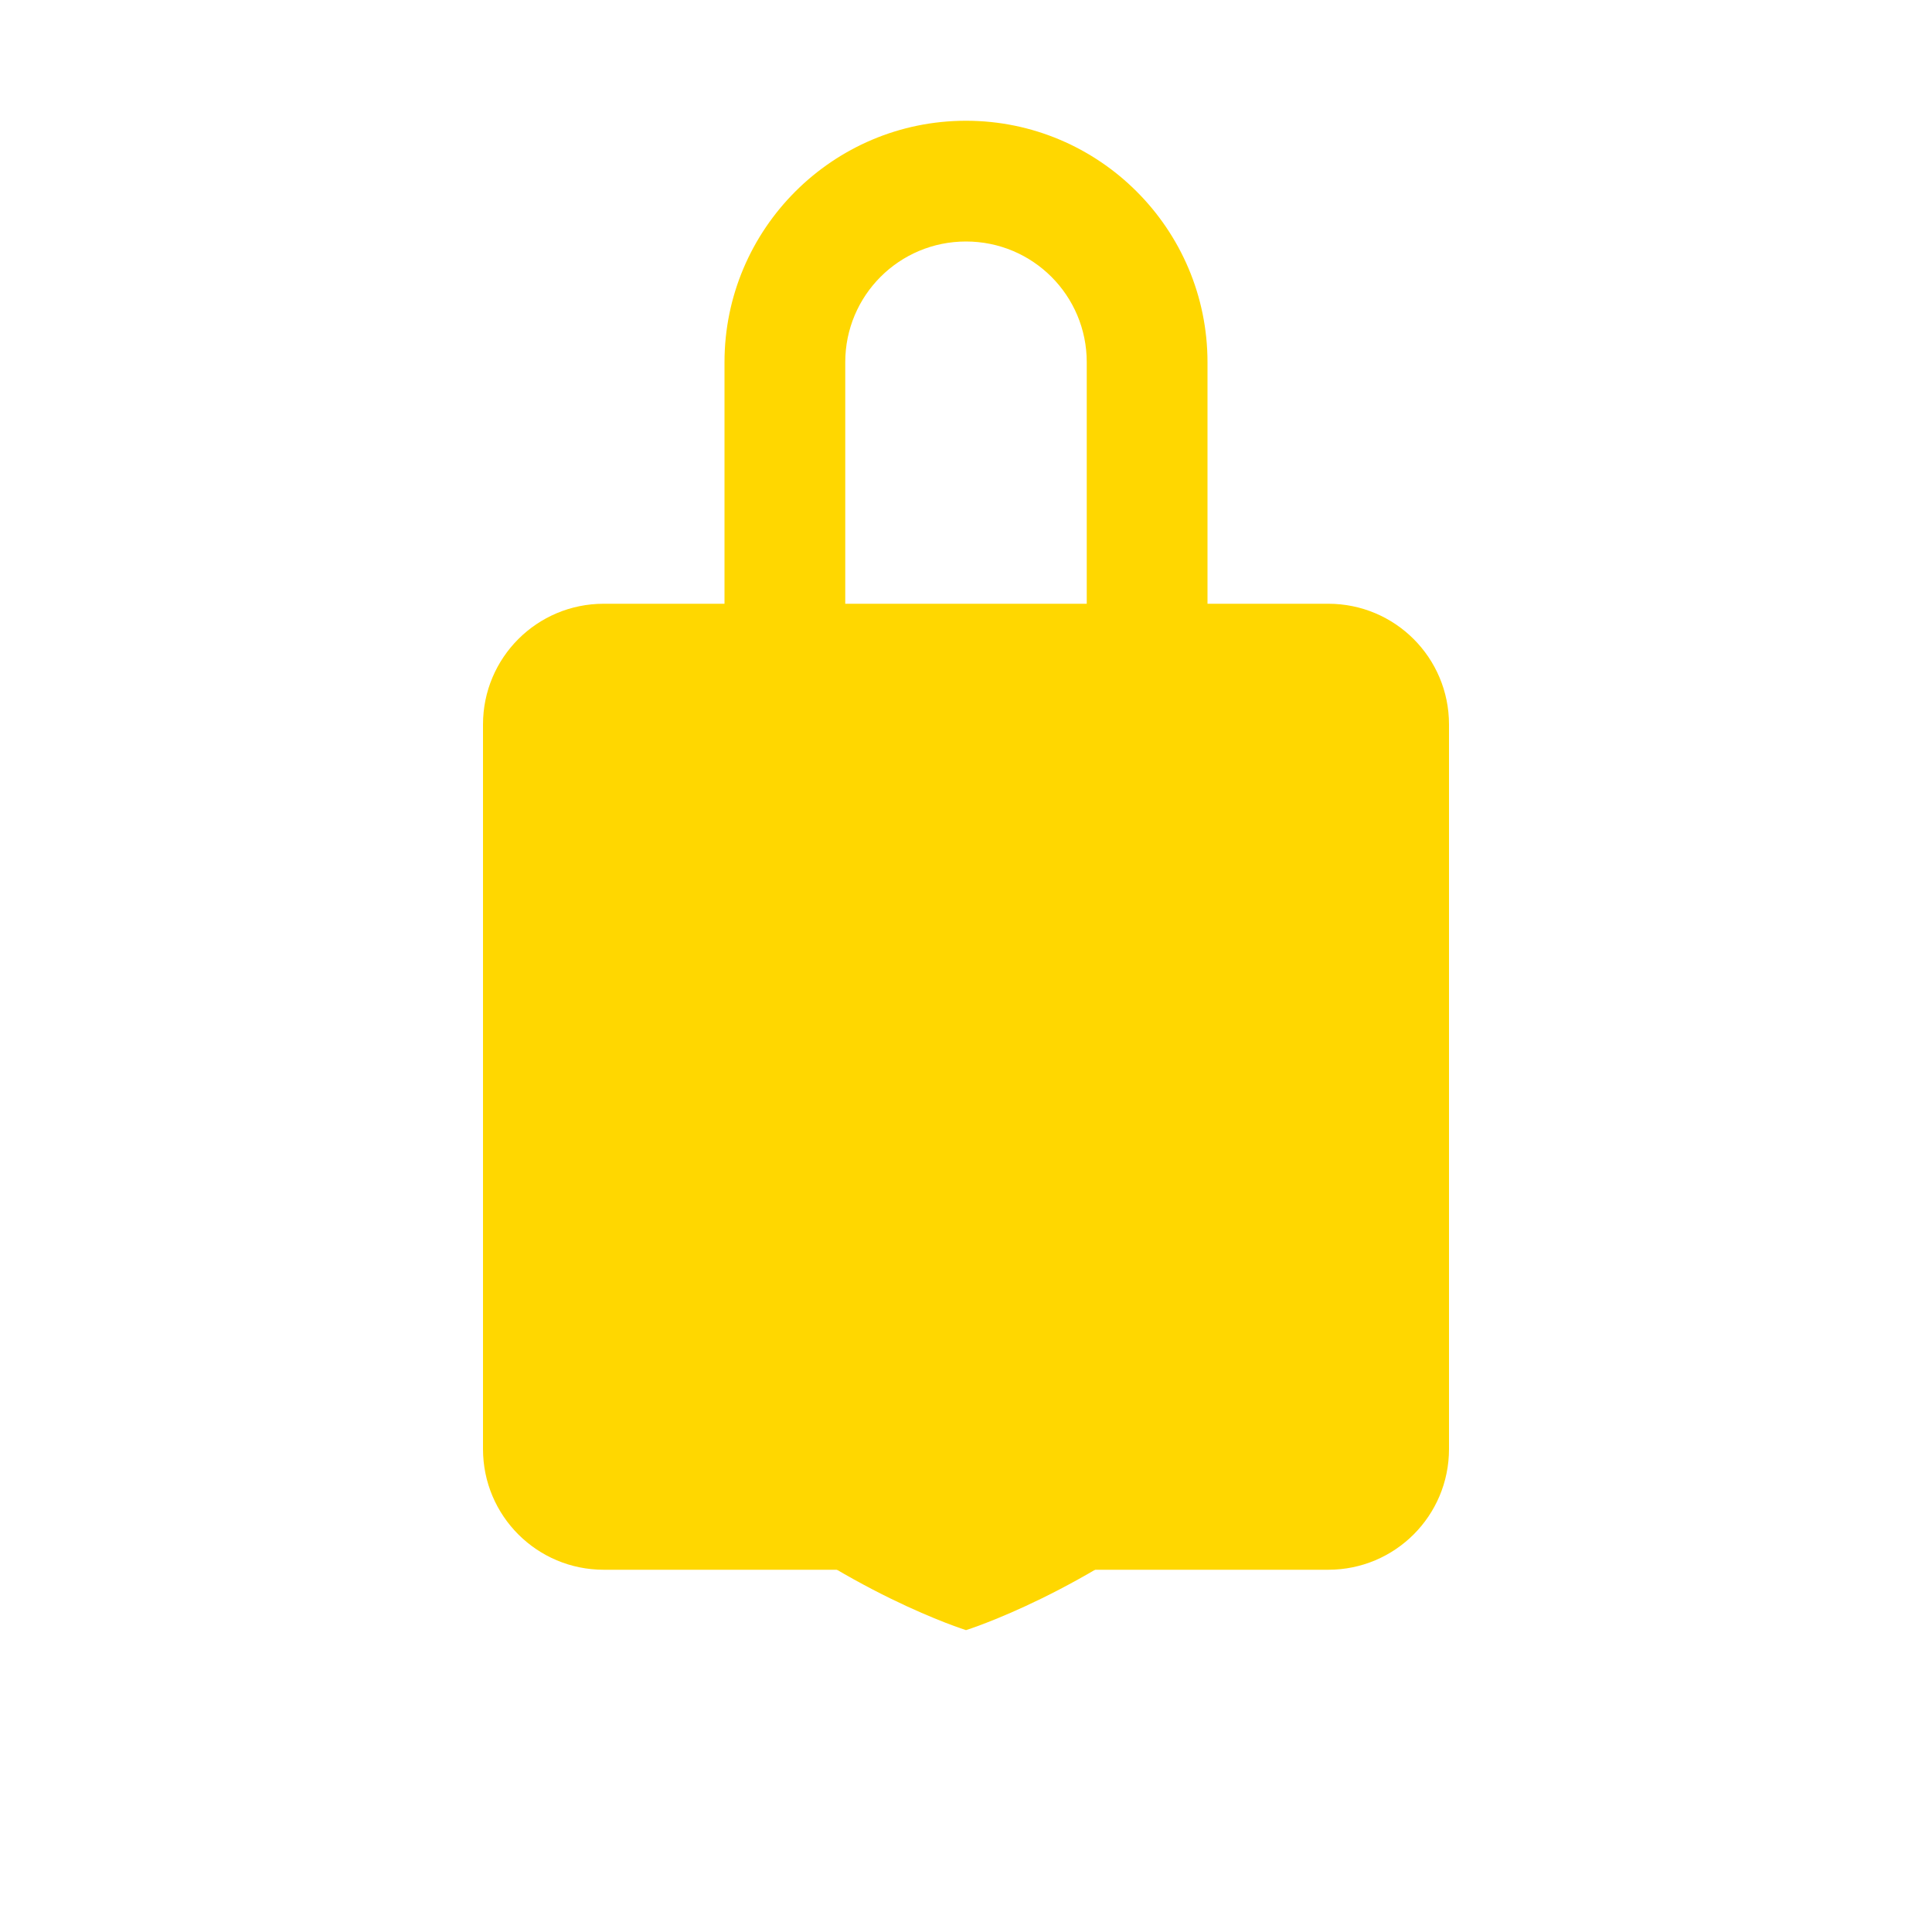
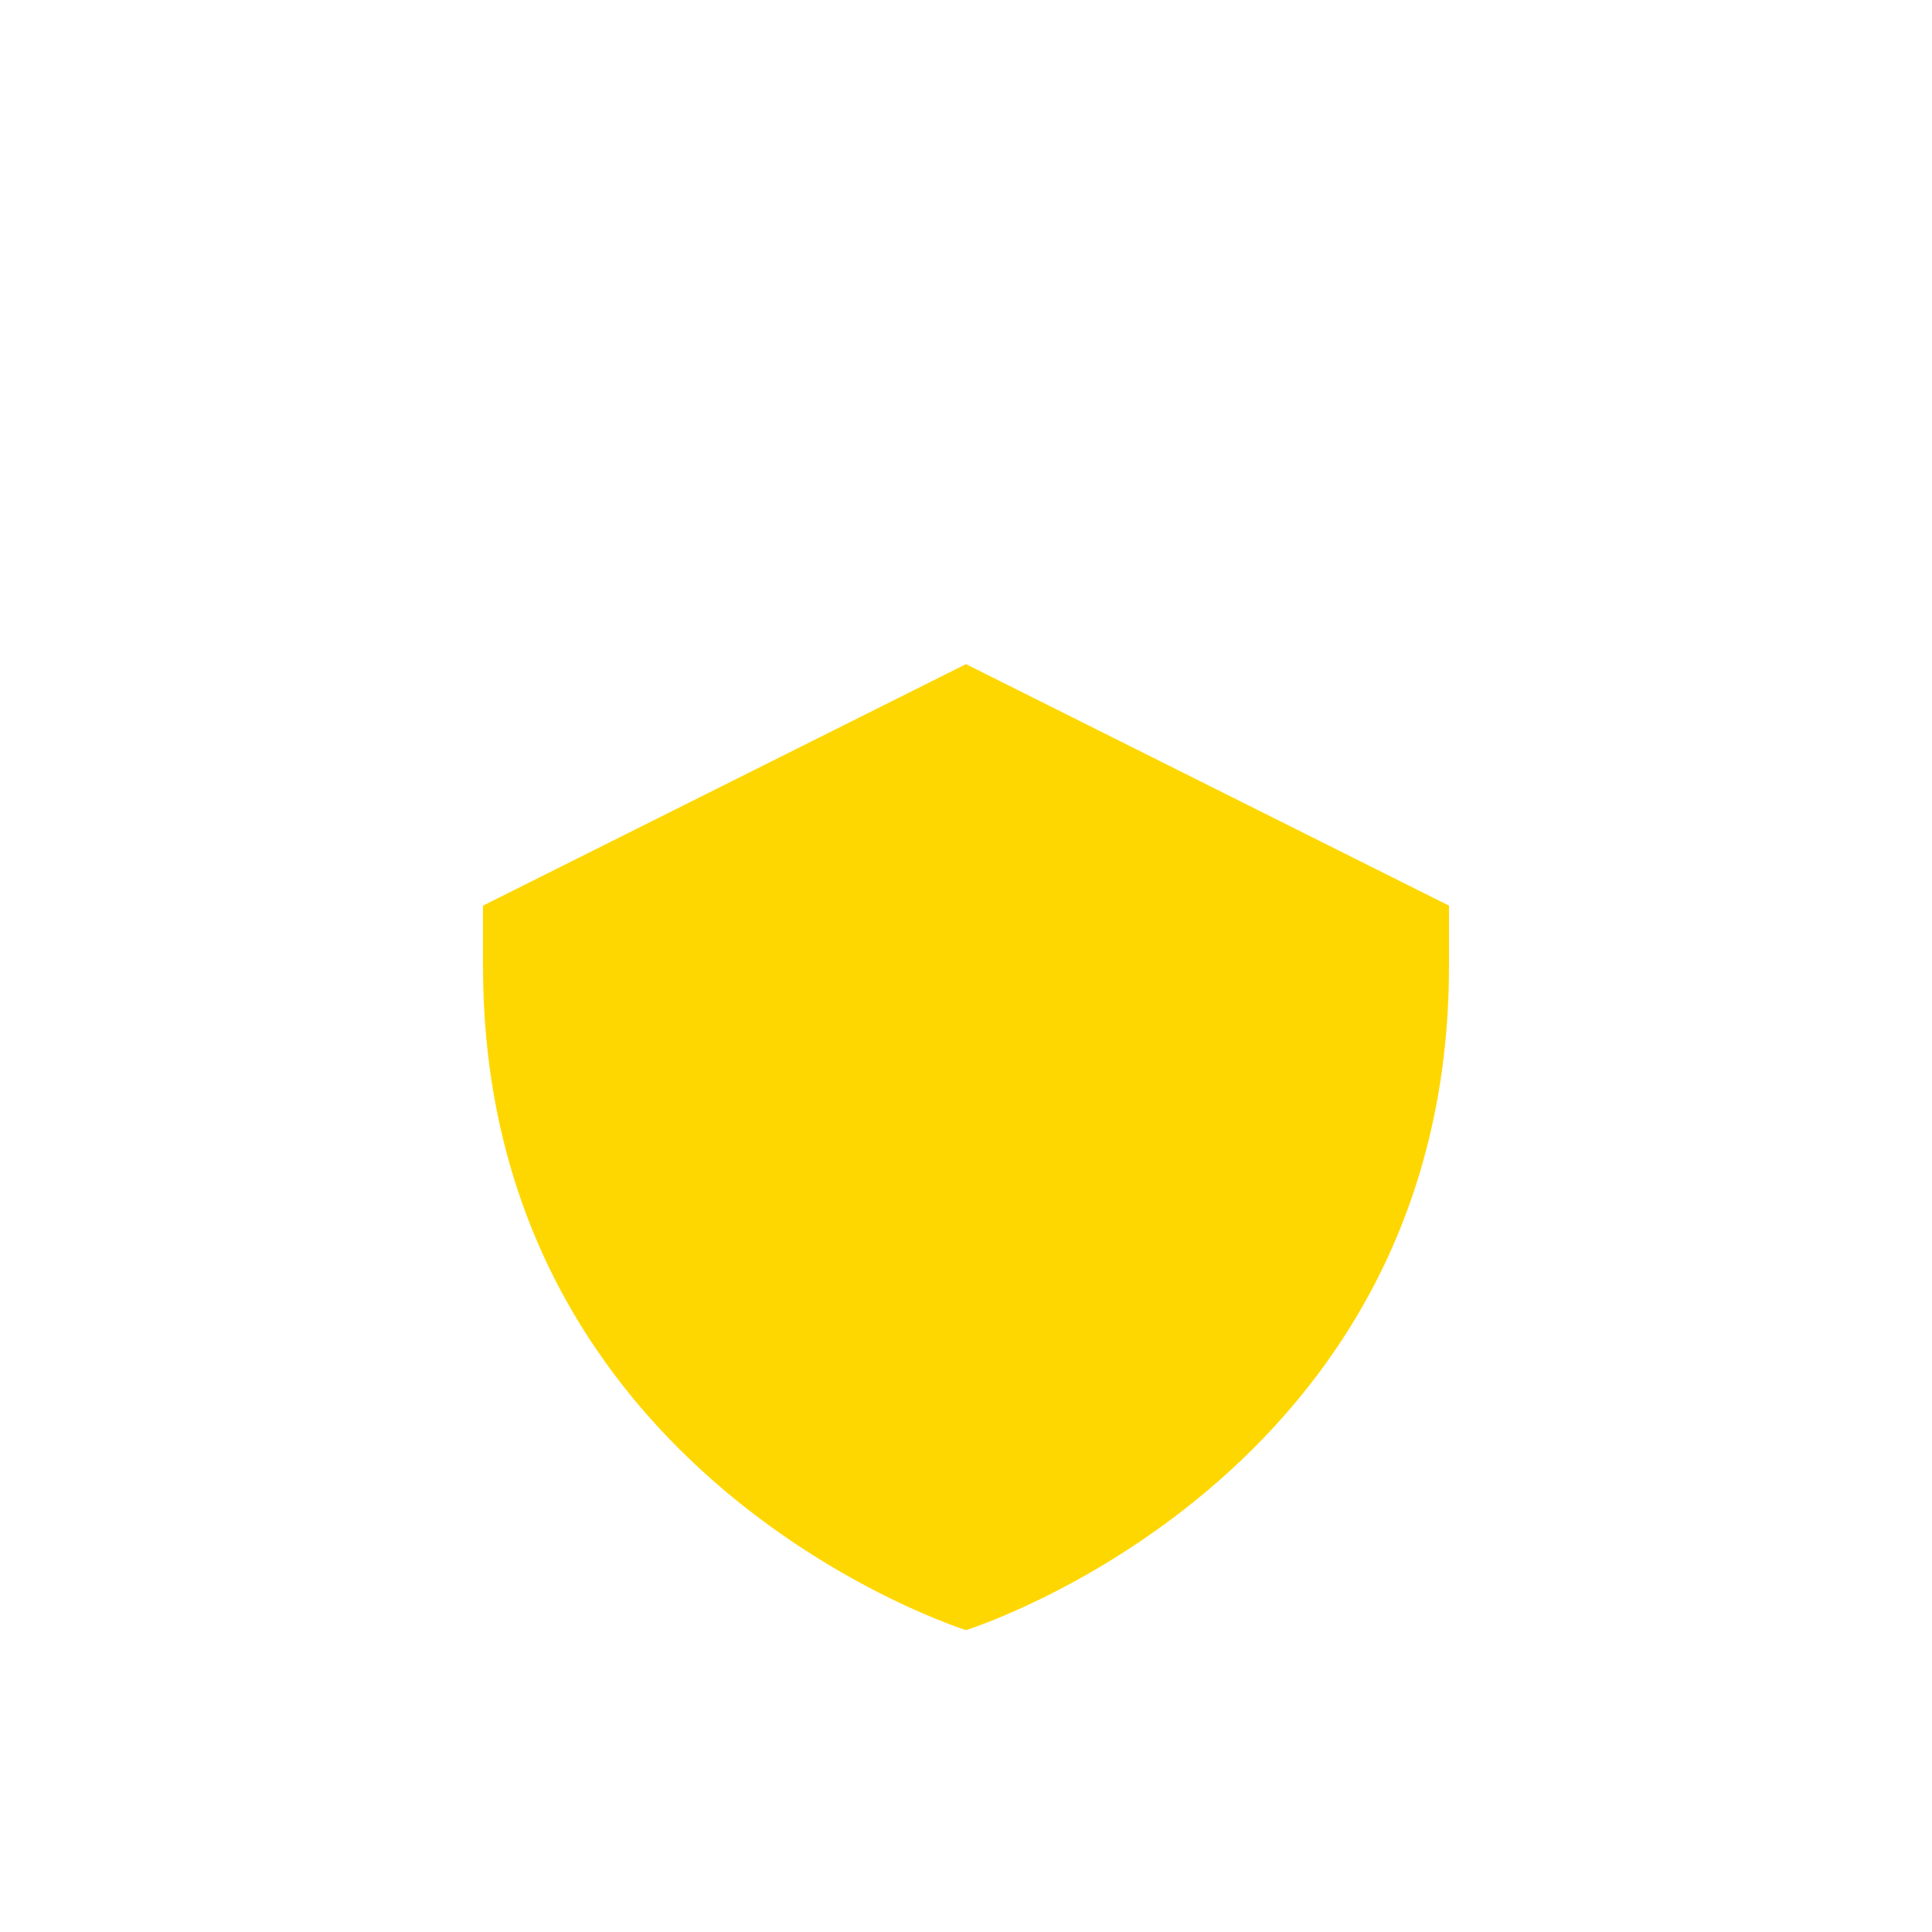
<svg xmlns="http://www.w3.org/2000/svg" width="512" height="512" viewBox="0 0 512 512" fill="gold">
-   <path d="M256 32c-35.3 0-64 28.7-64 64v64h-32c-17.7 0-32 14.3-32 32v192c0 17.7 14.3 32 32 32h192c17.7 0 32-14.3 32-32V192c0-17.7-14.3-32-32-32h-32V96c0-35.3-28.7-64-64-64zm-32 64c0-17.7 14.3-32 32-32s32 14.3 32 32v64h-64V96zm32 160c17.7 0 32 14.3 32 32 0 12.5-7.2 23.3-17.6 28.6V336c0 8.8-7.2 16-16 16s-16-7.2-16-16v-19.4c-10.4-5.4-17.6-16.1-17.6-28.6 0-17.7 14.3-32 32-32z" />
  <path d="M384 256c0 136-128 176-128 176s-128-40-128-176v-16l128-64 128 64v16z" />
</svg>